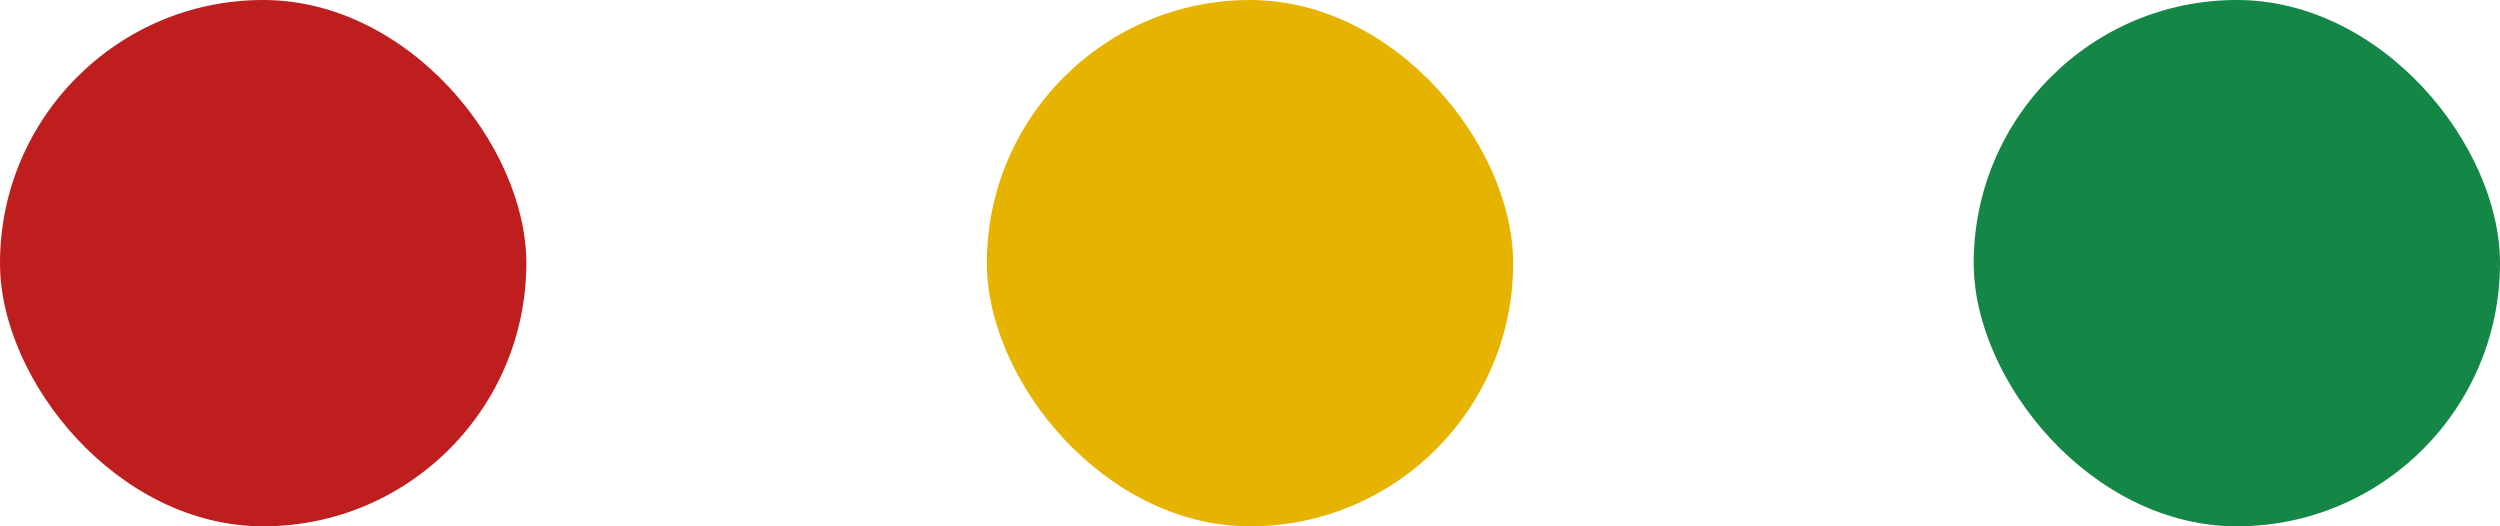
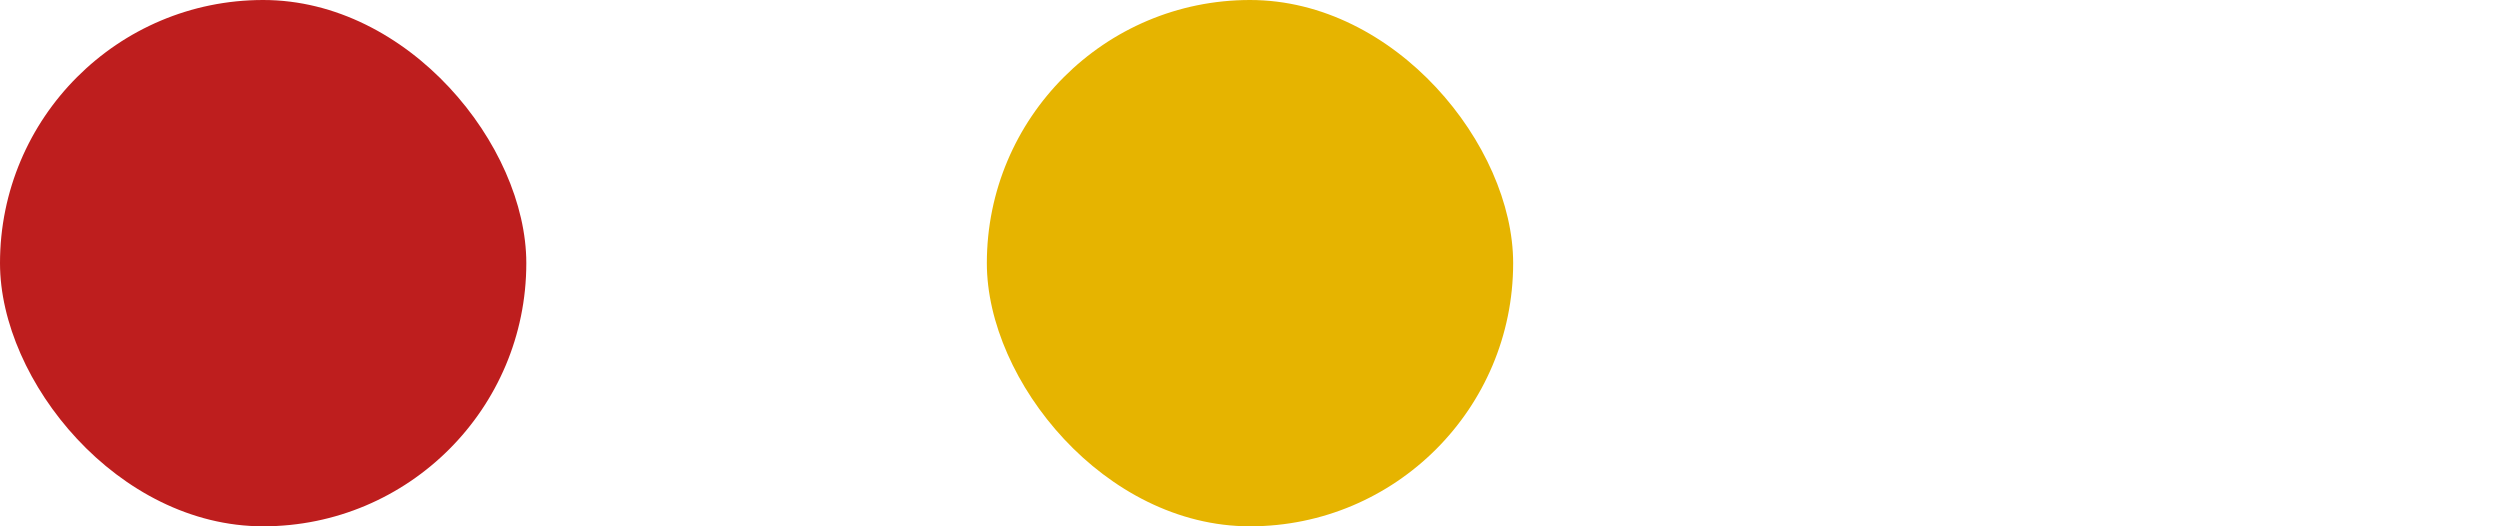
<svg xmlns="http://www.w3.org/2000/svg" id="b" width="38" height="8" viewBox="0 0 38 8">
  <defs>
    <style>.d{fill:#e6b400;}.e{fill:#be1e1e;}.f{fill:#148746;}</style>
  </defs>
  <g id="c">
    <rect class="d" x="15" y="0" width="8" height="8" rx="4" ry="4" />
    <rect class="e" x="0" y="0" width="8" height="8" rx="4" ry="4" />
-     <rect class="f" x="30" y="0" width="8" height="8" rx="4" ry="4" />
  </g>
</svg>